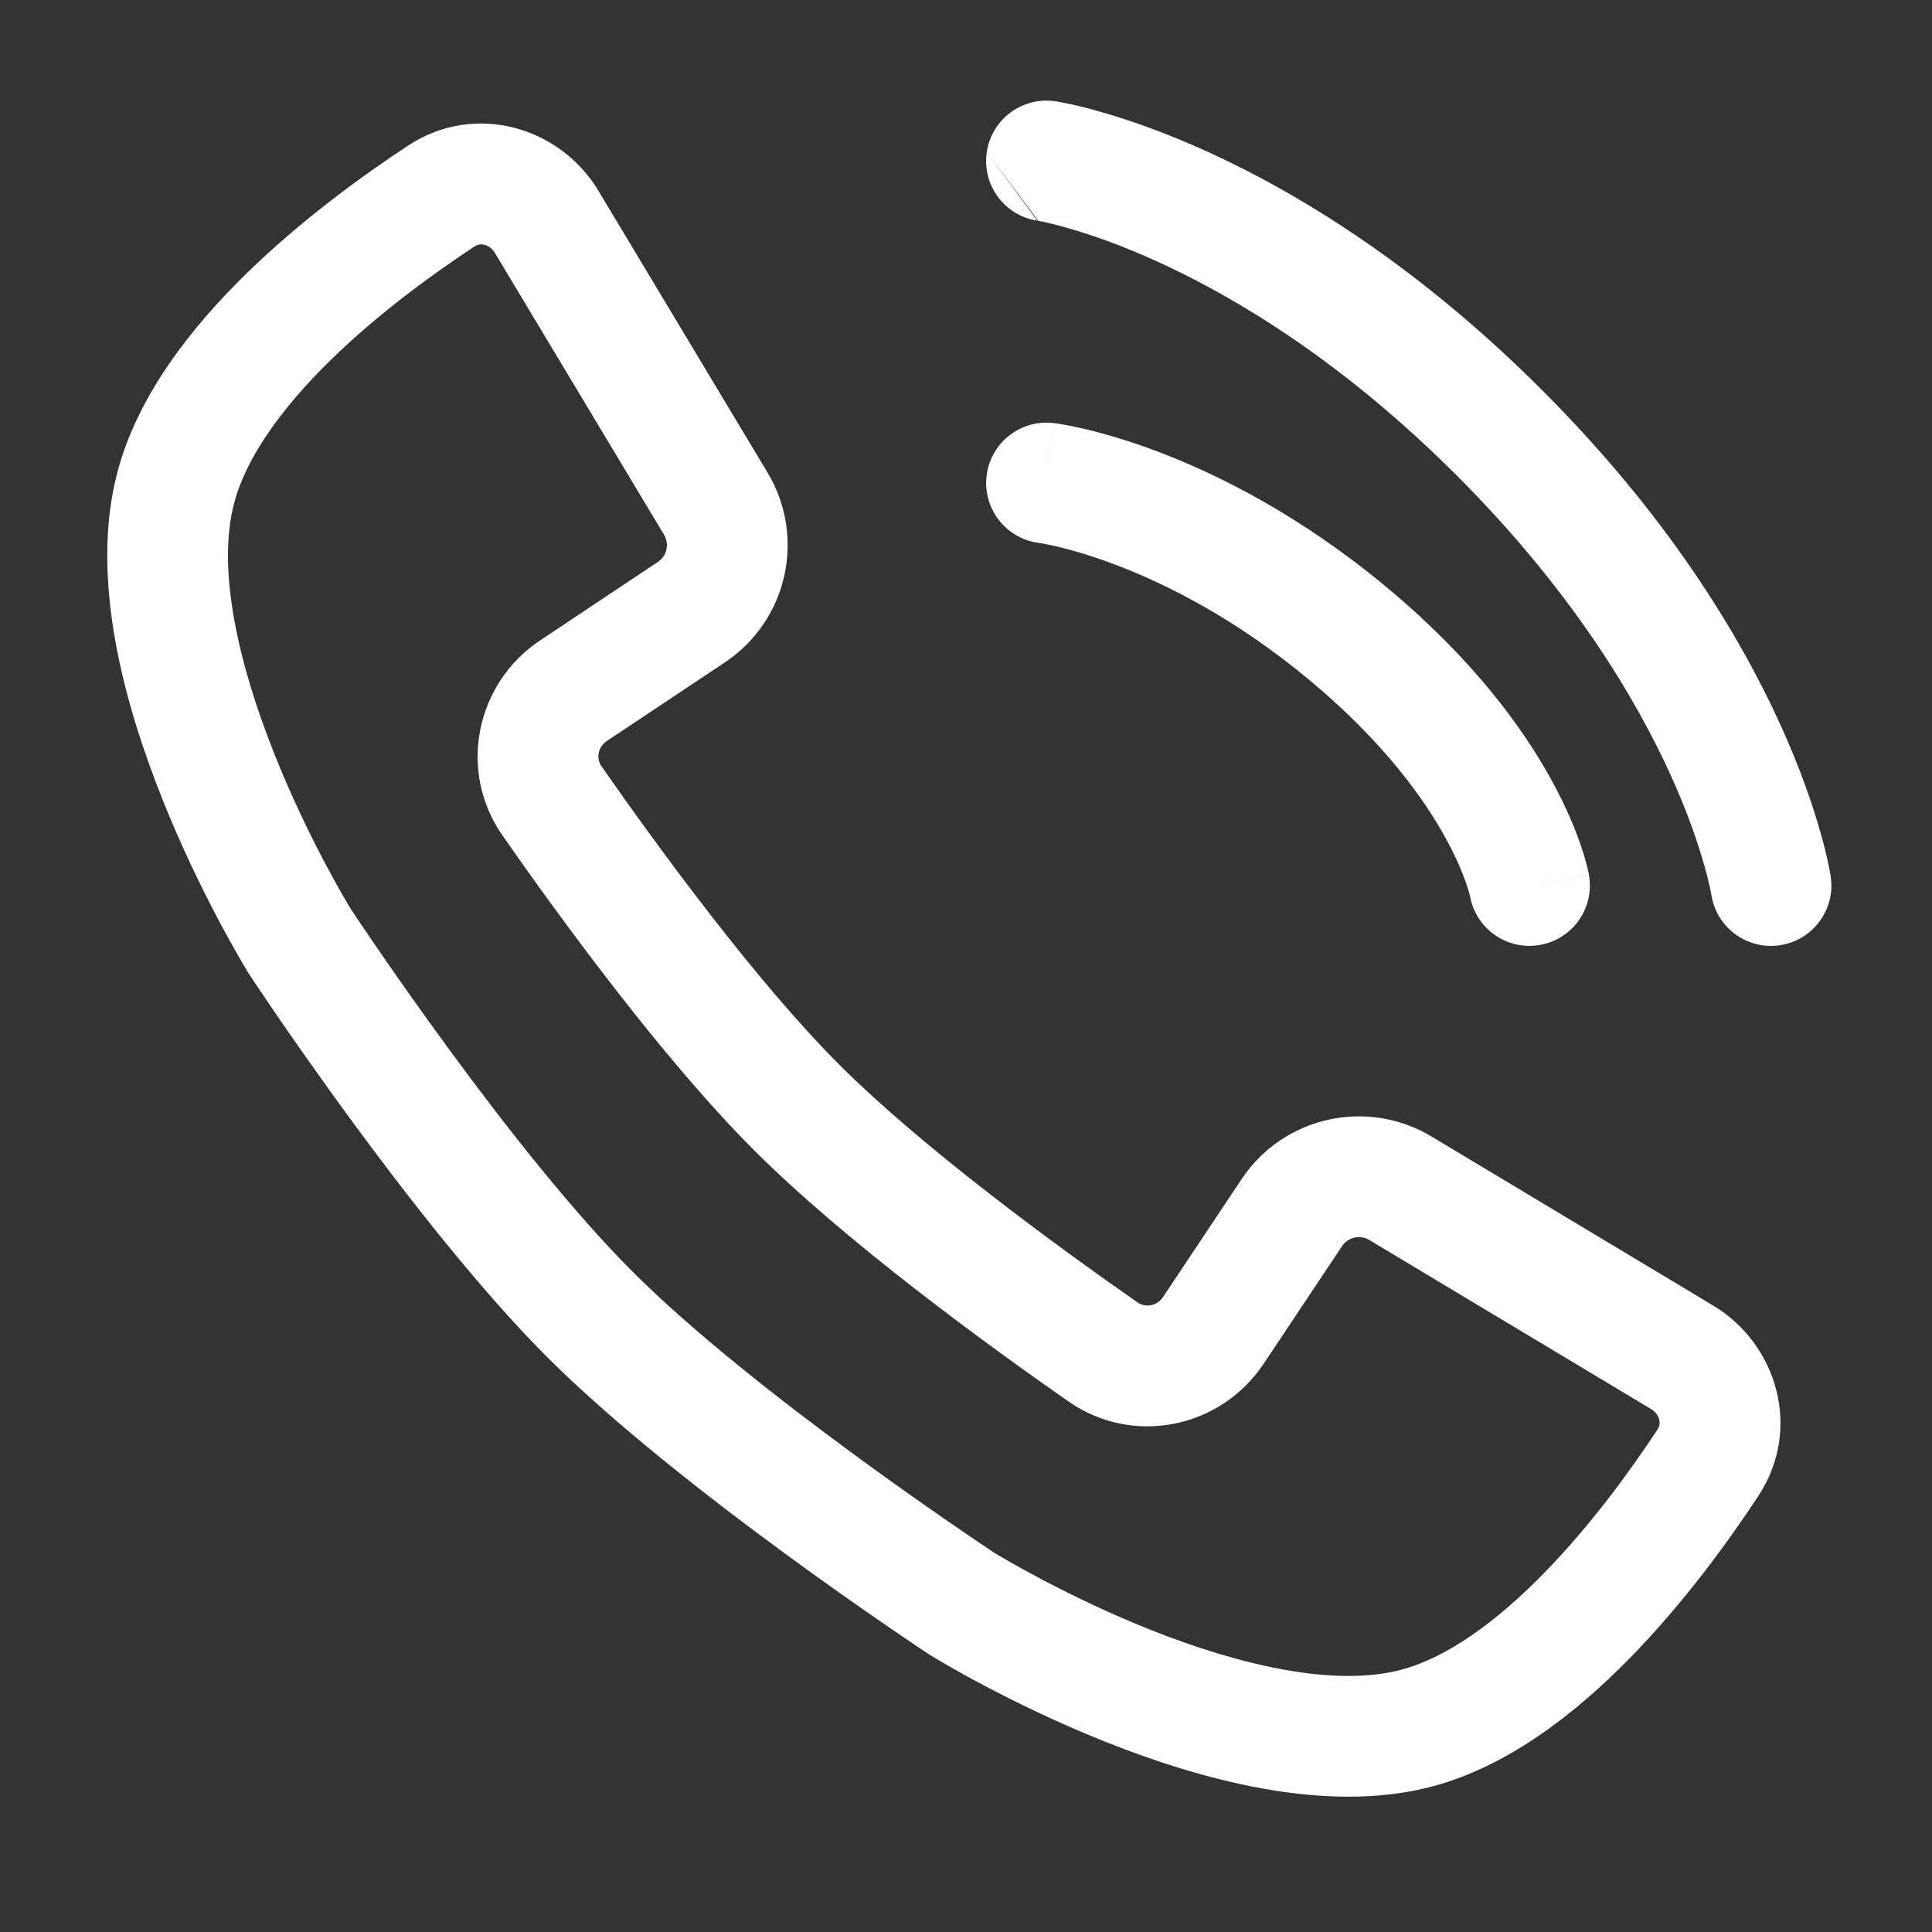
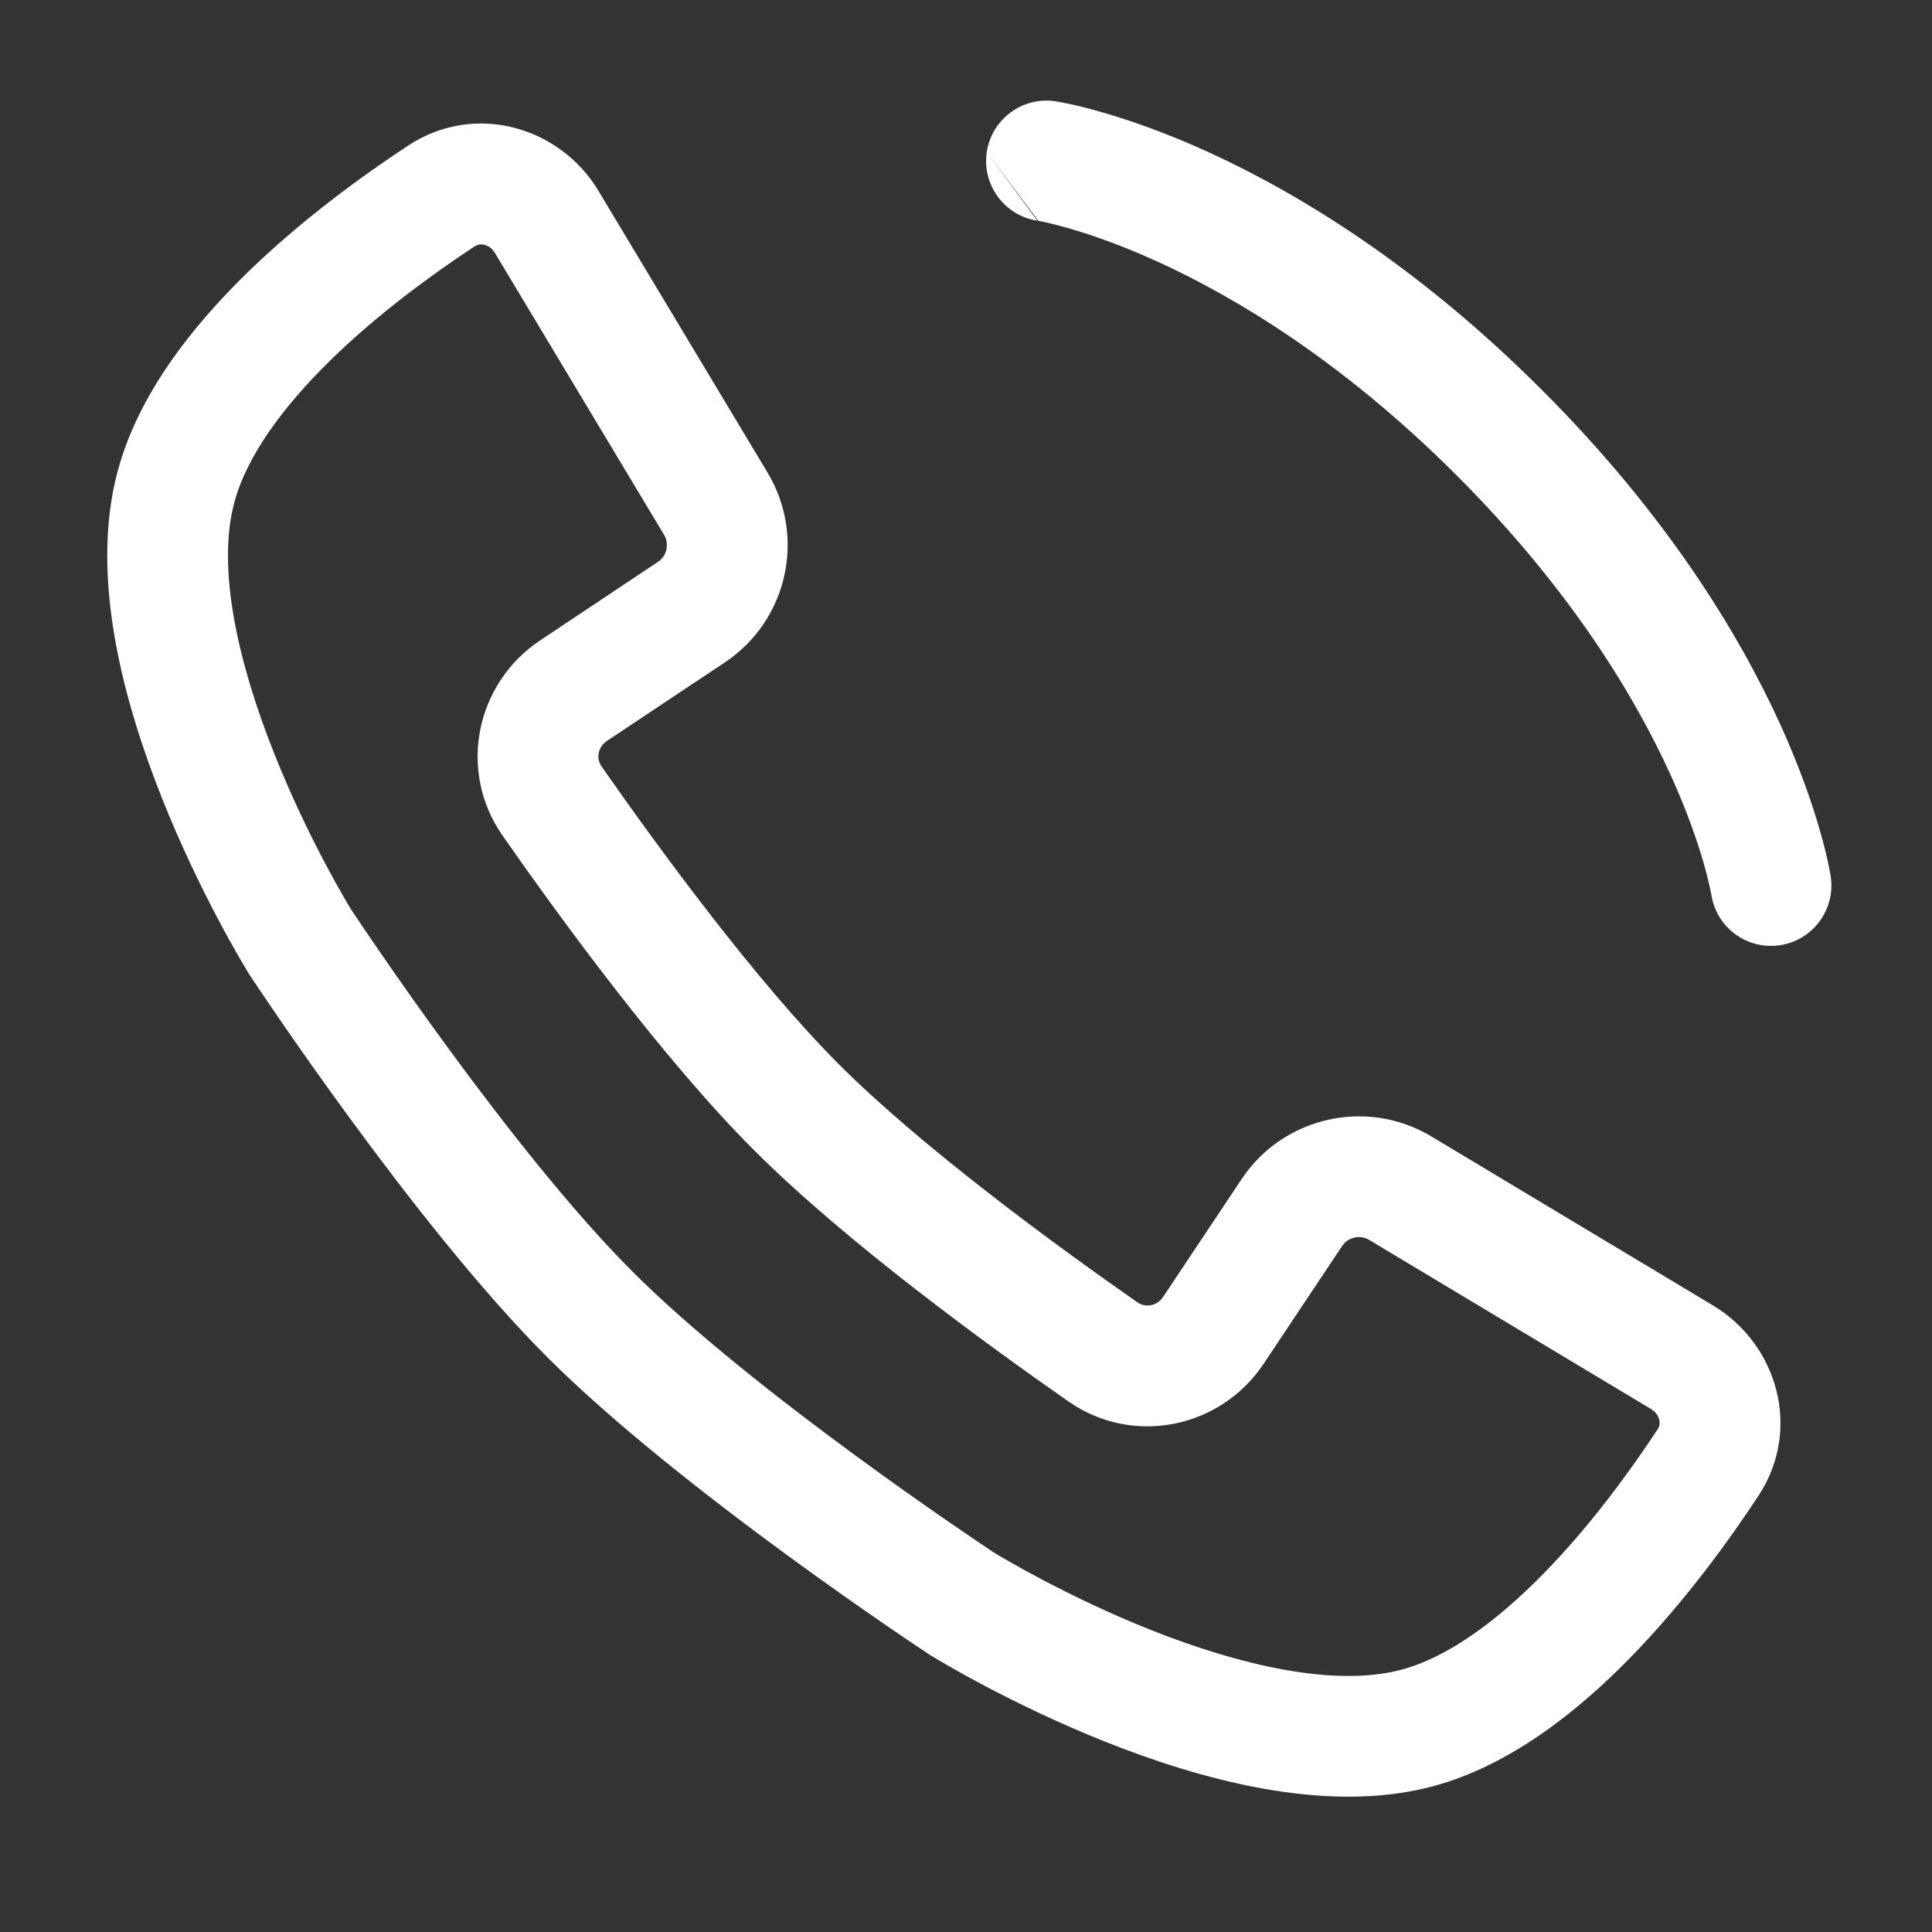
<svg xmlns="http://www.w3.org/2000/svg" width="24" height="24" viewBox="0 0 24 24" fill="none">
  <rect x="0" y="0" width="24" height="24" fill="#333333" stroke="none" />
  <g clip-path="url(#clip0_91_4429)">
    <path fill-rule="evenodd" clip-rule="evenodd" d="M5.069 1.809C5.901 1.261 6.958 1.576 7.435 2.372L9.535 5.871C10.016 6.673 9.782 7.71 9.005 8.228L7.541 9.203C7.423 9.281 7.405 9.425 7.473 9.521C8.177 10.53 9.392 12.192 10.426 13.226C11.46 14.259 13.121 15.475 14.131 16.179C14.227 16.246 14.37 16.228 14.449 16.11L15.424 14.647C15.942 13.87 16.98 13.637 17.781 14.117L21.28 16.217C22.076 16.695 22.391 17.751 21.843 18.583C21.474 19.144 20.92 19.909 20.249 20.595C19.591 21.267 18.751 21.935 17.799 22.19C16.459 22.549 14.874 22.092 13.734 21.638C12.551 21.167 11.639 20.612 11.562 20.564L11.558 20.562L11.546 20.555L11.537 20.549L11.535 20.547C11.429 20.477 8.444 18.504 6.795 16.856C5.147 15.208 3.175 12.223 3.105 12.117L3.103 12.114L3.097 12.105L3.09 12.094L3.087 12.089C3.04 12.012 2.484 11.101 2.013 9.917C1.559 8.777 1.102 7.192 1.462 5.852C1.717 4.9 2.385 4.06 3.057 3.402C3.743 2.731 4.509 2.178 5.069 1.809ZM6.017 3.041C5.974 3.03 5.934 3.036 5.894 3.062C5.376 3.403 4.697 3.896 4.106 4.474C3.502 5.066 3.062 5.676 2.911 6.241C2.688 7.071 2.964 8.25 3.407 9.362C3.818 10.397 4.305 11.206 4.361 11.297C4.493 11.496 6.354 14.293 7.856 15.795C9.358 17.297 12.155 19.159 12.354 19.291C12.446 19.346 13.255 19.833 14.289 20.245C15.402 20.688 16.581 20.963 17.411 20.741C17.976 20.59 18.586 20.149 19.177 19.545C19.755 18.955 20.249 18.276 20.59 17.758C20.617 17.719 20.622 17.678 20.611 17.635C20.6 17.589 20.568 17.539 20.509 17.503L17.009 15.403C16.895 15.335 16.746 15.368 16.672 15.479L15.697 16.942C15.165 17.74 14.078 17.971 13.272 17.409C12.264 16.706 10.503 15.424 9.365 14.286C8.228 13.149 6.946 11.388 6.243 10.38C5.68 9.574 5.912 8.486 6.71 7.955L8.173 6.98C8.284 6.906 8.317 6.758 8.249 6.643L6.149 3.144C6.114 3.084 6.063 3.052 6.017 3.041Z" fill="white" />
-     <path fill-rule="evenodd" clip-rule="evenodd" d="M12.256 5.908C12.307 5.497 12.681 5.205 13.092 5.256L13 6C13.092 5.256 13.093 5.256 13.093 5.256L13.094 5.256L13.095 5.256L13.098 5.257L13.107 5.258L13.131 5.261C13.151 5.264 13.178 5.268 13.21 5.274C13.276 5.286 13.366 5.304 13.479 5.33C13.704 5.383 14.018 5.472 14.396 5.615C15.152 5.903 16.164 6.411 17.23 7.299C18.297 8.188 18.92 9.043 19.278 9.699C19.457 10.026 19.569 10.301 19.638 10.503C19.672 10.604 19.696 10.687 19.712 10.748C19.719 10.779 19.725 10.805 19.73 10.825L19.735 10.851L19.737 10.861L19.738 10.865L19.738 10.866L19.738 10.867C19.738 10.868 19.738 10.868 19 11L19.738 10.868C19.811 11.276 19.54 11.665 19.132 11.738C18.727 11.811 18.34 11.544 18.263 11.141C18.263 11.138 18.261 11.131 18.258 11.119C18.252 11.094 18.239 11.049 18.218 10.986C18.175 10.861 18.098 10.666 17.962 10.418C17.693 9.926 17.19 9.218 16.27 8.451C15.348 7.683 14.486 7.254 13.863 7.018C13.552 6.899 13.301 6.83 13.134 6.79C13.05 6.77 12.988 6.758 12.949 6.751C12.93 6.748 12.916 6.746 12.909 6.745L12.904 6.744C12.495 6.691 12.205 6.317 12.256 5.908Z" fill="white" />
-     <path fill-rule="evenodd" clip-rule="evenodd" d="M12.258 1.889C12.319 1.48 12.701 1.197 13.111 1.258L13 2C13.111 1.258 13.111 1.258 13.111 1.258L13.112 1.258L13.114 1.259L13.118 1.259L13.129 1.261L13.163 1.267C13.191 1.272 13.228 1.279 13.275 1.289C13.369 1.309 13.5 1.34 13.664 1.387C13.992 1.48 14.452 1.635 15.006 1.887C16.114 2.393 17.597 3.286 19.155 4.845C20.714 6.403 21.607 7.885 22.113 8.994C22.365 9.548 22.52 10.008 22.613 10.336C22.66 10.5 22.691 10.631 22.711 10.725C22.721 10.772 22.728 10.809 22.733 10.837L22.739 10.871L22.741 10.882L22.741 10.886L22.742 10.888L22.742 10.889C22.742 10.889 22.742 10.889 22 11L22.742 10.889C22.803 11.299 22.52 11.681 22.11 11.742C21.702 11.803 21.321 11.522 21.259 11.114C21.259 11.114 21.259 11.114 21.259 11.114C21.259 11.114 21.259 11.114 21.259 11.114L21.257 11.102C21.254 11.09 21.25 11.068 21.244 11.036C21.23 10.974 21.207 10.875 21.17 10.745C21.096 10.484 20.967 10.096 20.748 9.616C20.311 8.658 19.517 7.328 18.095 5.905C16.672 4.483 15.342 3.689 14.383 3.252C13.904 3.033 13.516 2.904 13.255 2.83C13.125 2.793 13.026 2.77 12.964 2.756C12.932 2.75 12.91 2.746 12.898 2.743M12.258 1.889C12.197 2.298 12.478 2.679 12.886 2.741L12.258 1.889ZM21.259 11.113C21.259 11.113 21.259 11.113 21.259 11.113L21.259 11.113L21.259 11.113ZM21.258 11.112C21.258 11.111 21.258 11.111 21.258 11.111C21.258 11.111 21.258 11.111 21.258 11.111L21.258 11.112Z" fill="white" />
+     <path fill-rule="evenodd" clip-rule="evenodd" d="M12.258 1.889C12.319 1.48 12.701 1.197 13.111 1.258L13 2C13.111 1.258 13.111 1.258 13.111 1.258L13.112 1.258L13.114 1.259L13.118 1.259L13.129 1.261L13.163 1.267C13.191 1.272 13.228 1.279 13.275 1.289C13.369 1.309 13.5 1.34 13.664 1.387C13.992 1.48 14.452 1.635 15.006 1.887C16.114 2.393 17.597 3.286 19.155 4.845C20.714 6.403 21.607 7.885 22.113 8.994C22.365 9.548 22.52 10.008 22.613 10.336C22.66 10.5 22.691 10.631 22.711 10.725C22.721 10.772 22.728 10.809 22.733 10.837L22.739 10.871L22.741 10.882L22.741 10.886L22.742 10.888L22.742 10.889C22.742 10.889 22.742 10.889 22 11L22.742 10.889C22.803 11.299 22.52 11.681 22.11 11.742C21.702 11.803 21.321 11.522 21.259 11.114C21.259 11.114 21.259 11.114 21.259 11.114C21.259 11.114 21.259 11.114 21.259 11.114L21.257 11.102C21.23 10.974 21.207 10.875 21.17 10.745C21.096 10.484 20.967 10.096 20.748 9.616C20.311 8.658 19.517 7.328 18.095 5.905C16.672 4.483 15.342 3.689 14.383 3.252C13.904 3.033 13.516 2.904 13.255 2.83C13.125 2.793 13.026 2.77 12.964 2.756C12.932 2.75 12.91 2.746 12.898 2.743M12.258 1.889C12.197 2.298 12.478 2.679 12.886 2.741L12.258 1.889ZM21.259 11.113C21.259 11.113 21.259 11.113 21.259 11.113L21.259 11.113L21.259 11.113ZM21.258 11.112C21.258 11.111 21.258 11.111 21.258 11.111C21.258 11.111 21.258 11.111 21.258 11.111L21.258 11.112Z" fill="white" />
  </g>
  <defs>
    <clipPath id="clip0_91_4429">
      <rect width="24" height="24" fill="white" />
    </clipPath>
  </defs>
</svg>